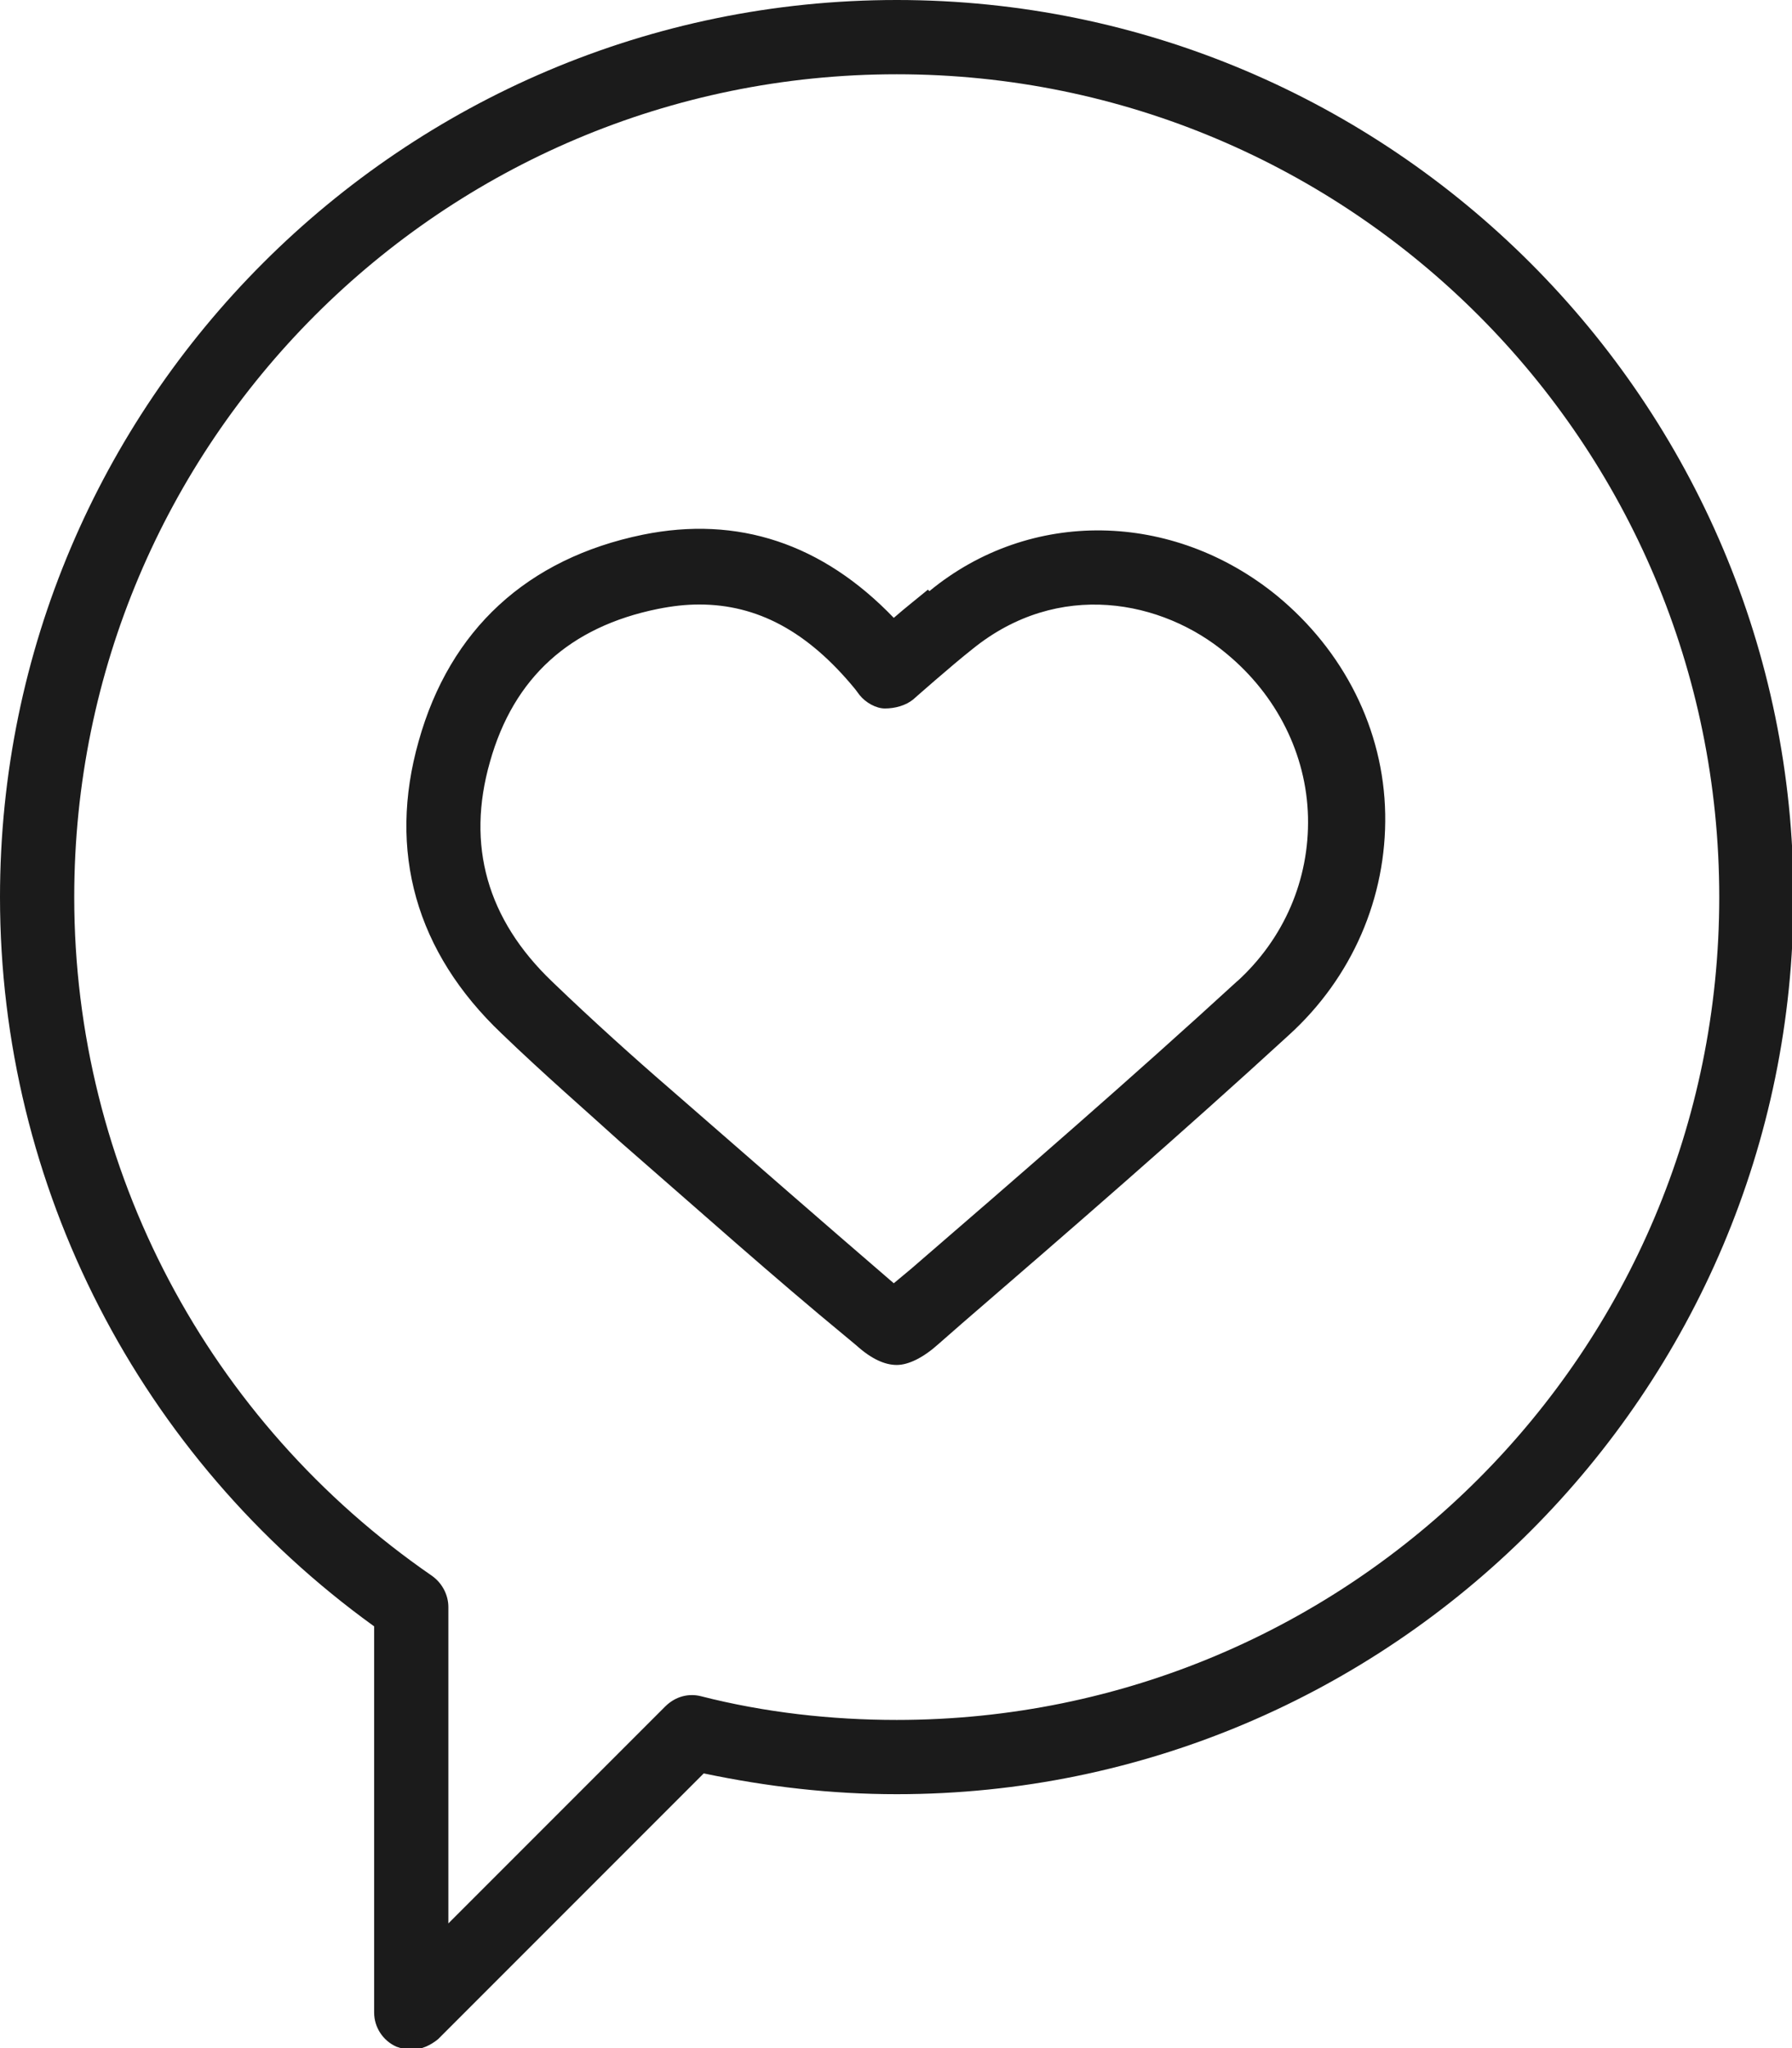
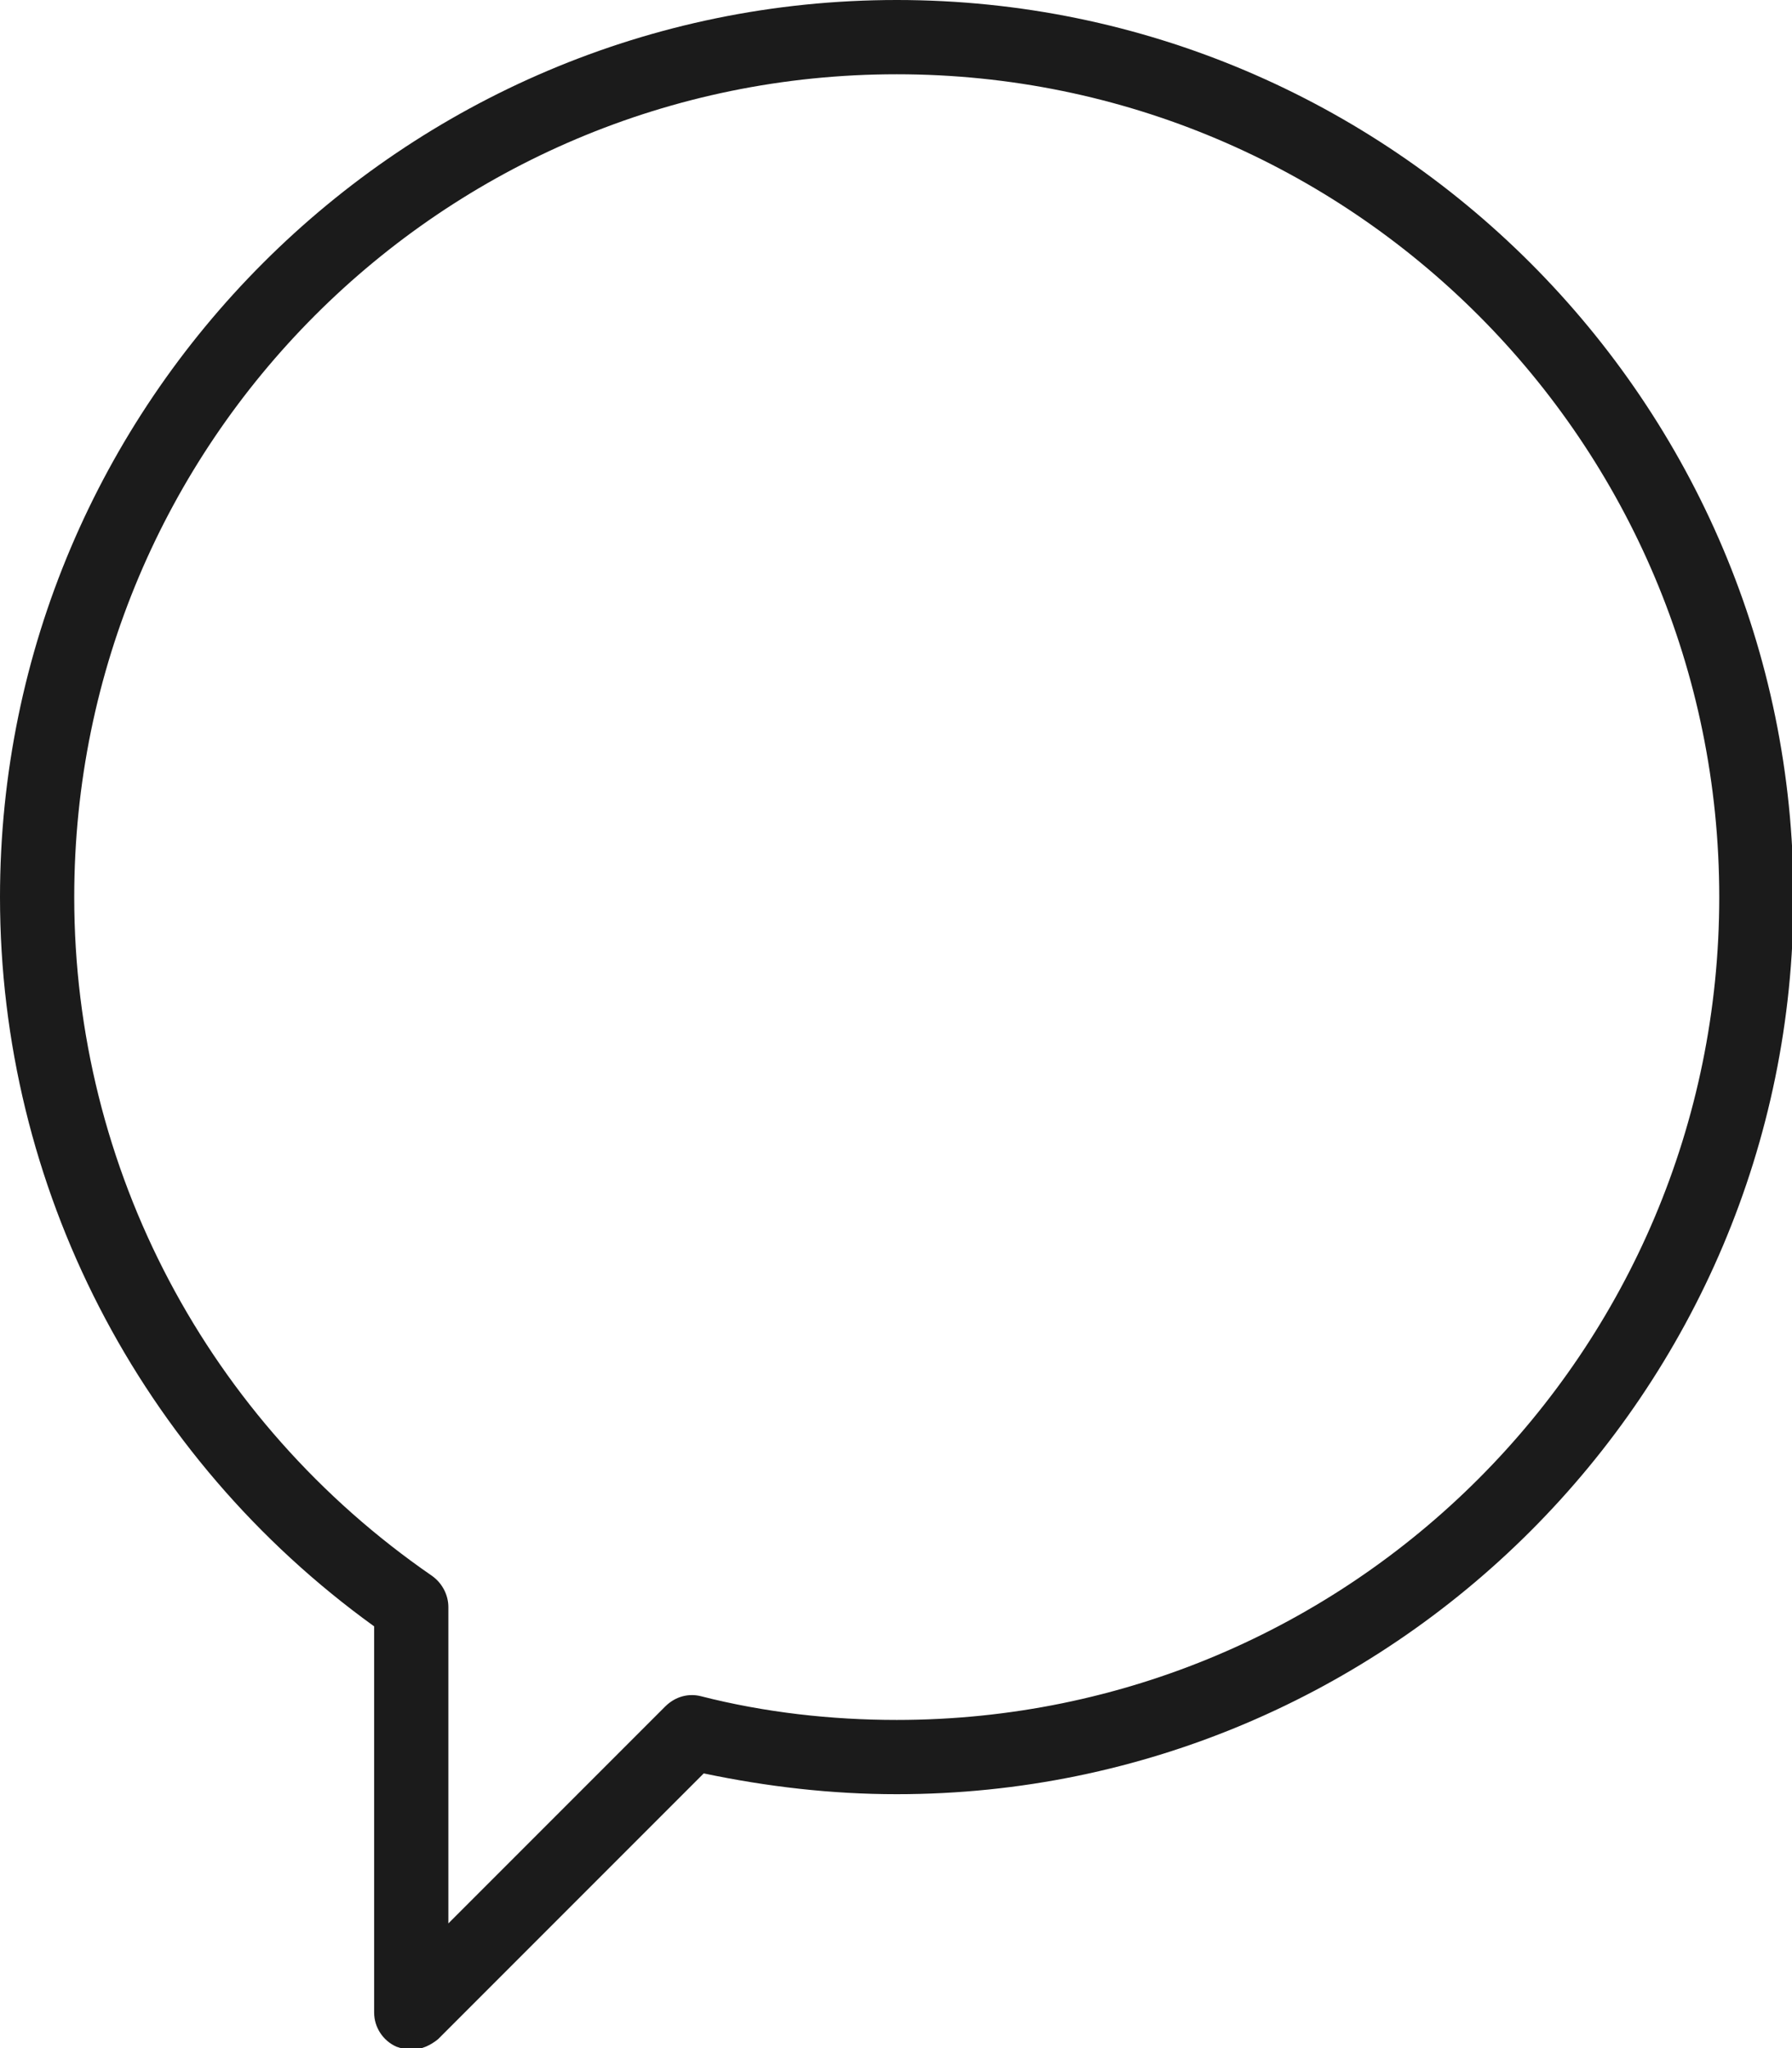
<svg xmlns="http://www.w3.org/2000/svg" id="Ebene_2" data-name="Ebene 2" viewBox="0 0 12.07 13.79">
  <g id="Ebene_1-2" data-name="Ebene 1">
    <g>
      <path d="m6.04,0C2.71,0,0,2.71,0,6.04c0,1.95.94,3.77,2.52,4.91v2.6c0,.1.06.19.15.23.03.01.06.02.1.02.07,0,.13-.03.18-.07l1.79-1.79c.43.09.86.14,1.3.14,3.33,0,6.04-2.71,6.04-6.04S9.37,0,6.04,0Zm0,11.58c-.44,0-.89-.05-1.32-.16-.08-.02-.17,0-.24.07l-1.46,1.46v-2.13c0-.08-.04-.16-.11-.21C1.4,9.57.5,7.87.5,6.04.5,2.98,2.98.5,6.04.5s5.54,2.48,5.54,5.54-2.48,5.54-5.54,5.54Z" fill="#1b1b1b" stroke-width="0" />
-       <path d="m6.25,3.97c-.06.05-.15.12-.23.19-.48-.5-1.05-.69-1.69-.56-.78.16-1.3.64-1.51,1.39-.21.74-.02,1.42.56,1.97.28.27.58.53.8.73.54.47,1.02.9,1.53,1.32l.06.05c.1.09.19.13.27.13s.18-.05.28-.14l.16-.14c.73-.63,1.48-1.28,2.2-1.94.43-.39.66-.93.65-1.49-.01-.57-.28-1.1-.73-1.47-.7-.57-1.66-.59-2.34-.03Zm2.09,2.63c-.72.66-1.47,1.31-2.2,1.94l-.12.1h0c-.5-.43-.98-.85-1.52-1.32-.22-.19-.51-.45-.78-.71-.44-.42-.58-.92-.42-1.48.16-.57.54-.91,1.13-1.03.1-.02.19-.03.28-.03.39,0,.73.18,1.05.57l.03.04s0,0,0,0c.04.05.11.09.17.09.07,0,.14-.02.19-.06,0,0,.26-.23.4-.34.58-.47,1.28-.33,1.71.03.34.28.54.68.55,1.1.01.42-.16.82-.48,1.11Z" fill="#1b1b1b" stroke-width="0" />
    </g>
  </g>
</svg>